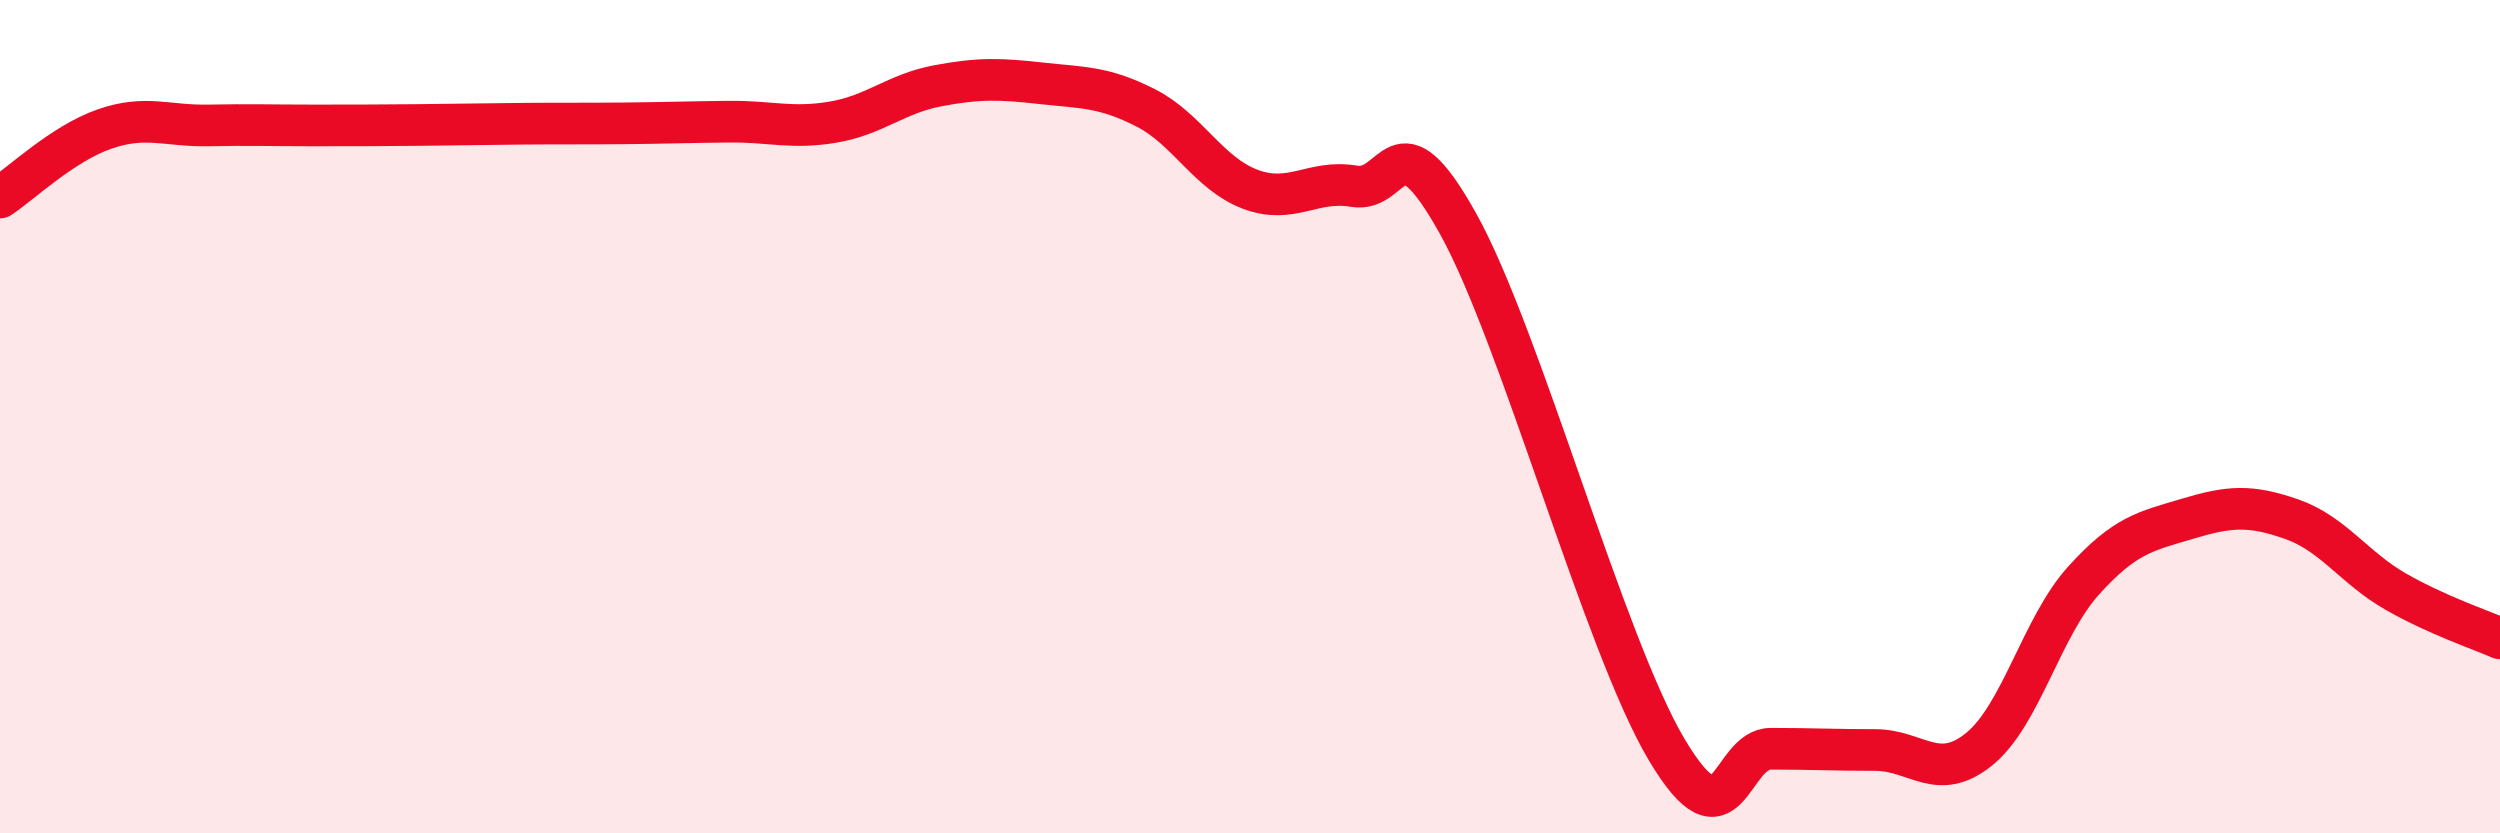
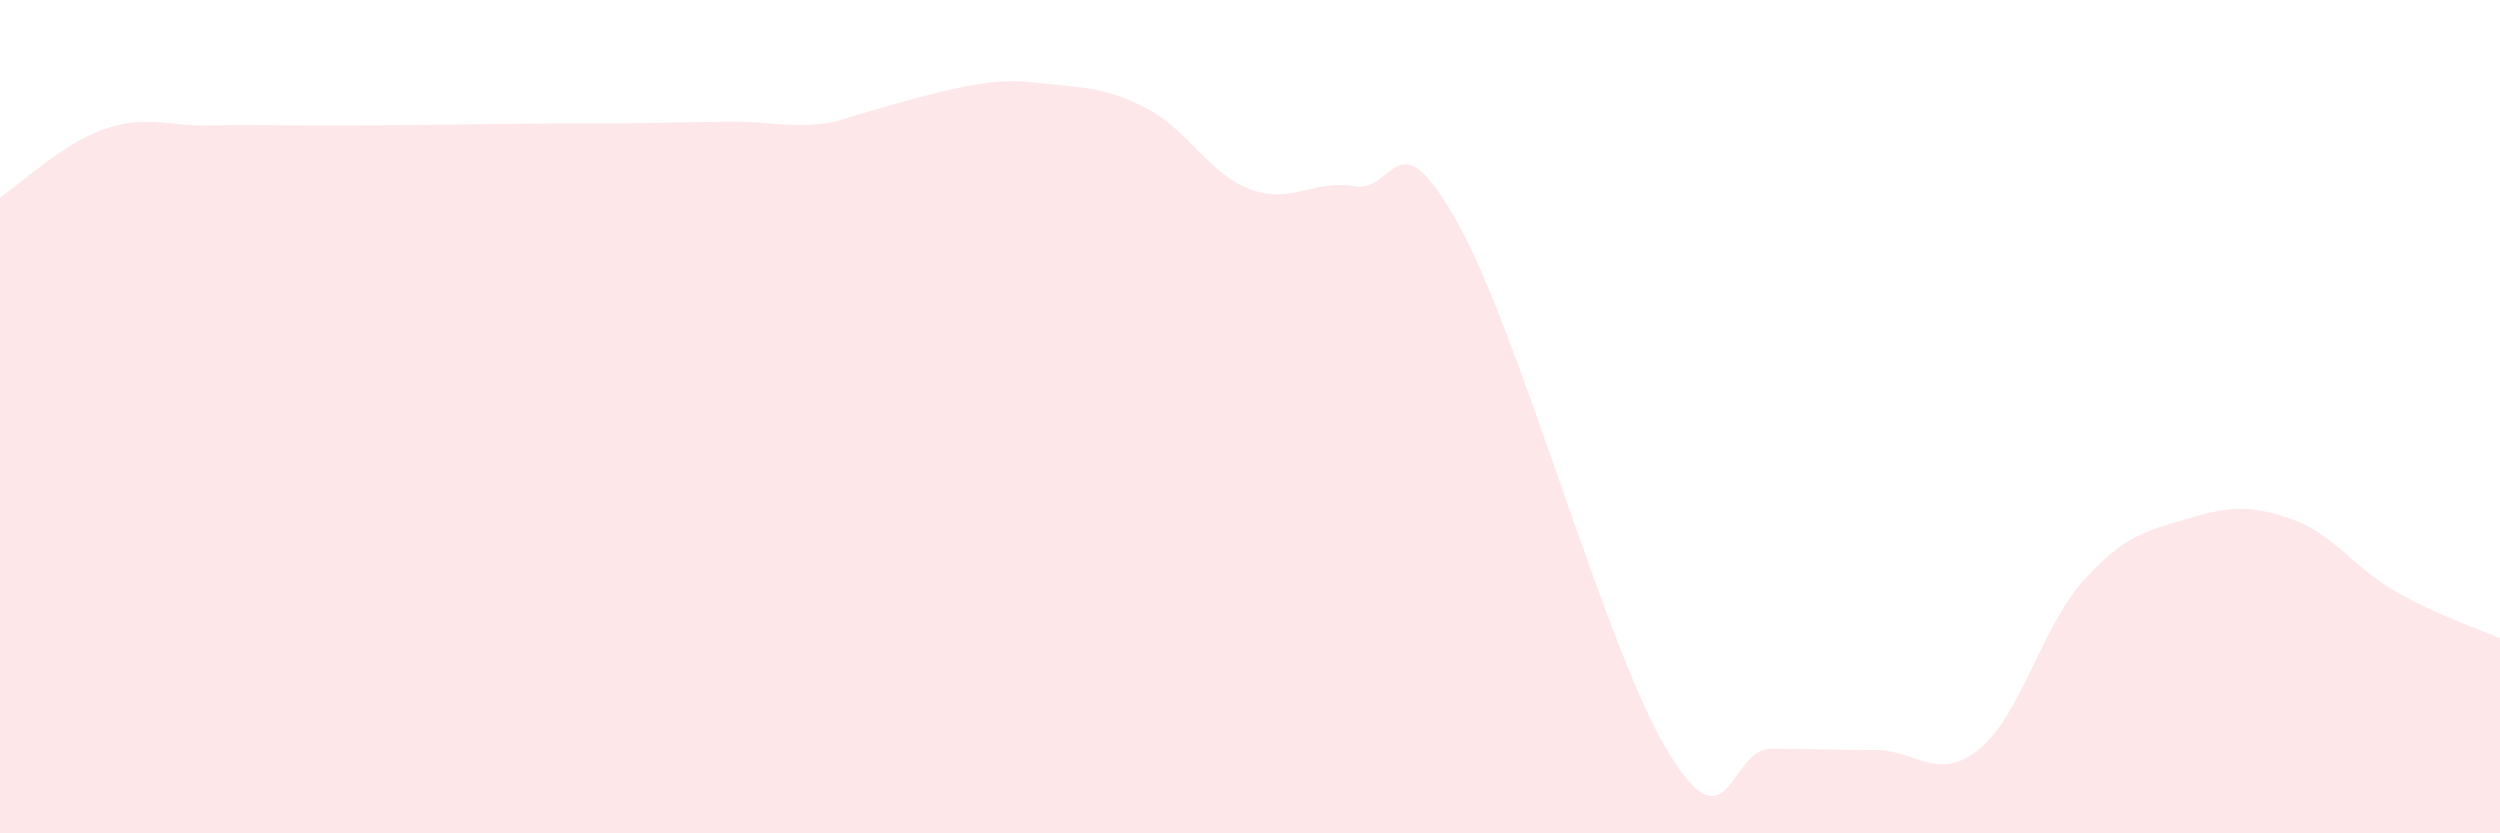
<svg xmlns="http://www.w3.org/2000/svg" width="60" height="20" viewBox="0 0 60 20">
-   <path d="M 0,4.74 C 0.5,4.41 1.5,3.45 2.5,3.1 C 3.5,2.75 4,3.03 5,3.01 C 6,2.99 6.5,3.01 7.5,3.01 C 8.5,3.01 9,3.01 10,3 C 11,2.99 11.5,2.98 12.5,2.97 C 13.5,2.96 14,2.97 15,2.96 C 16,2.95 16.5,2.93 17.5,2.92 C 18.5,2.91 19,3.1 20,2.93 C 21,2.76 21.5,2.25 22.5,2.06 C 23.5,1.87 24,1.89 25,2 C 26,2.11 26.5,2.08 27.5,2.59 C 28.5,3.1 29,4.16 30,4.54 C 31,4.92 31.5,4.3 32.5,4.47 C 33.5,4.64 33.5,2.68 35,5.38 C 36.5,8.08 38.5,15.47 40,17.99 C 41.5,20.51 41.5,17.97 42.5,17.97 C 43.5,17.97 44,18 45,18 C 46,18 46.5,18.79 47.5,17.98 C 48.5,17.17 49,15.05 50,13.94 C 51,12.83 51.5,12.75 52.5,12.45 C 53.5,12.15 54,12.11 55,12.46 C 56,12.81 56.5,13.63 57.5,14.2 C 58.5,14.77 59.5,15.1 60,15.32L60 20L0 20Z" fill="#EB0A25" opacity="0.1" stroke-linecap="round" stroke-linejoin="round" />
-   <path d="M 0,4.74 C 0.5,4.41 1.5,3.45 2.5,3.1 C 3.5,2.75 4,3.03 5,3.01 C 6,2.99 6.5,3.01 7.5,3.01 C 8.5,3.01 9,3.01 10,3 C 11,2.99 11.5,2.98 12.5,2.97 C 13.5,2.96 14,2.97 15,2.96 C 16,2.95 16.5,2.93 17.5,2.92 C 18.5,2.91 19,3.1 20,2.93 C 21,2.76 21.5,2.25 22.5,2.06 C 23.5,1.87 24,1.89 25,2 C 26,2.11 26.5,2.08 27.5,2.59 C 28.5,3.1 29,4.16 30,4.54 C 31,4.92 31.5,4.3 32.5,4.47 C 33.5,4.64 33.5,2.68 35,5.38 C 36.5,8.08 38.5,15.47 40,17.99 C 41.5,20.51 41.5,17.97 42.5,17.97 C 43.5,17.97 44,18 45,18 C 46,18 46.5,18.79 47.5,17.98 C 48.5,17.17 49,15.05 50,13.94 C 51,12.83 51.5,12.75 52.5,12.45 C 53.5,12.15 54,12.11 55,12.46 C 56,12.81 56.5,13.63 57.5,14.2 C 58.5,14.77 59.5,15.1 60,15.32" stroke="#EB0A25" stroke-width="1" fill="none" stroke-linecap="round" stroke-linejoin="round" />
+   <path d="M 0,4.74 C 0.5,4.41 1.5,3.45 2.5,3.1 C 3.5,2.75 4,3.03 5,3.01 C 6,2.99 6.5,3.01 7.5,3.01 C 8.5,3.01 9,3.01 10,3 C 11,2.99 11.5,2.98 12.5,2.97 C 13.5,2.96 14,2.97 15,2.96 C 16,2.95 16.5,2.93 17.5,2.92 C 18.5,2.91 19,3.1 20,2.93 C 23.5,1.87 24,1.89 25,2 C 26,2.11 26.5,2.08 27.5,2.59 C 28.5,3.1 29,4.16 30,4.54 C 31,4.92 31.5,4.3 32.5,4.47 C 33.5,4.64 33.5,2.68 35,5.38 C 36.5,8.08 38.5,15.47 40,17.99 C 41.5,20.51 41.5,17.97 42.5,17.97 C 43.5,17.97 44,18 45,18 C 46,18 46.5,18.79 47.5,17.98 C 48.5,17.17 49,15.05 50,13.94 C 51,12.83 51.5,12.75 52.5,12.45 C 53.5,12.15 54,12.11 55,12.46 C 56,12.81 56.5,13.63 57.5,14.2 C 58.5,14.77 59.5,15.1 60,15.32L60 20L0 20Z" fill="#EB0A25" opacity="0.1" stroke-linecap="round" stroke-linejoin="round" />
</svg>